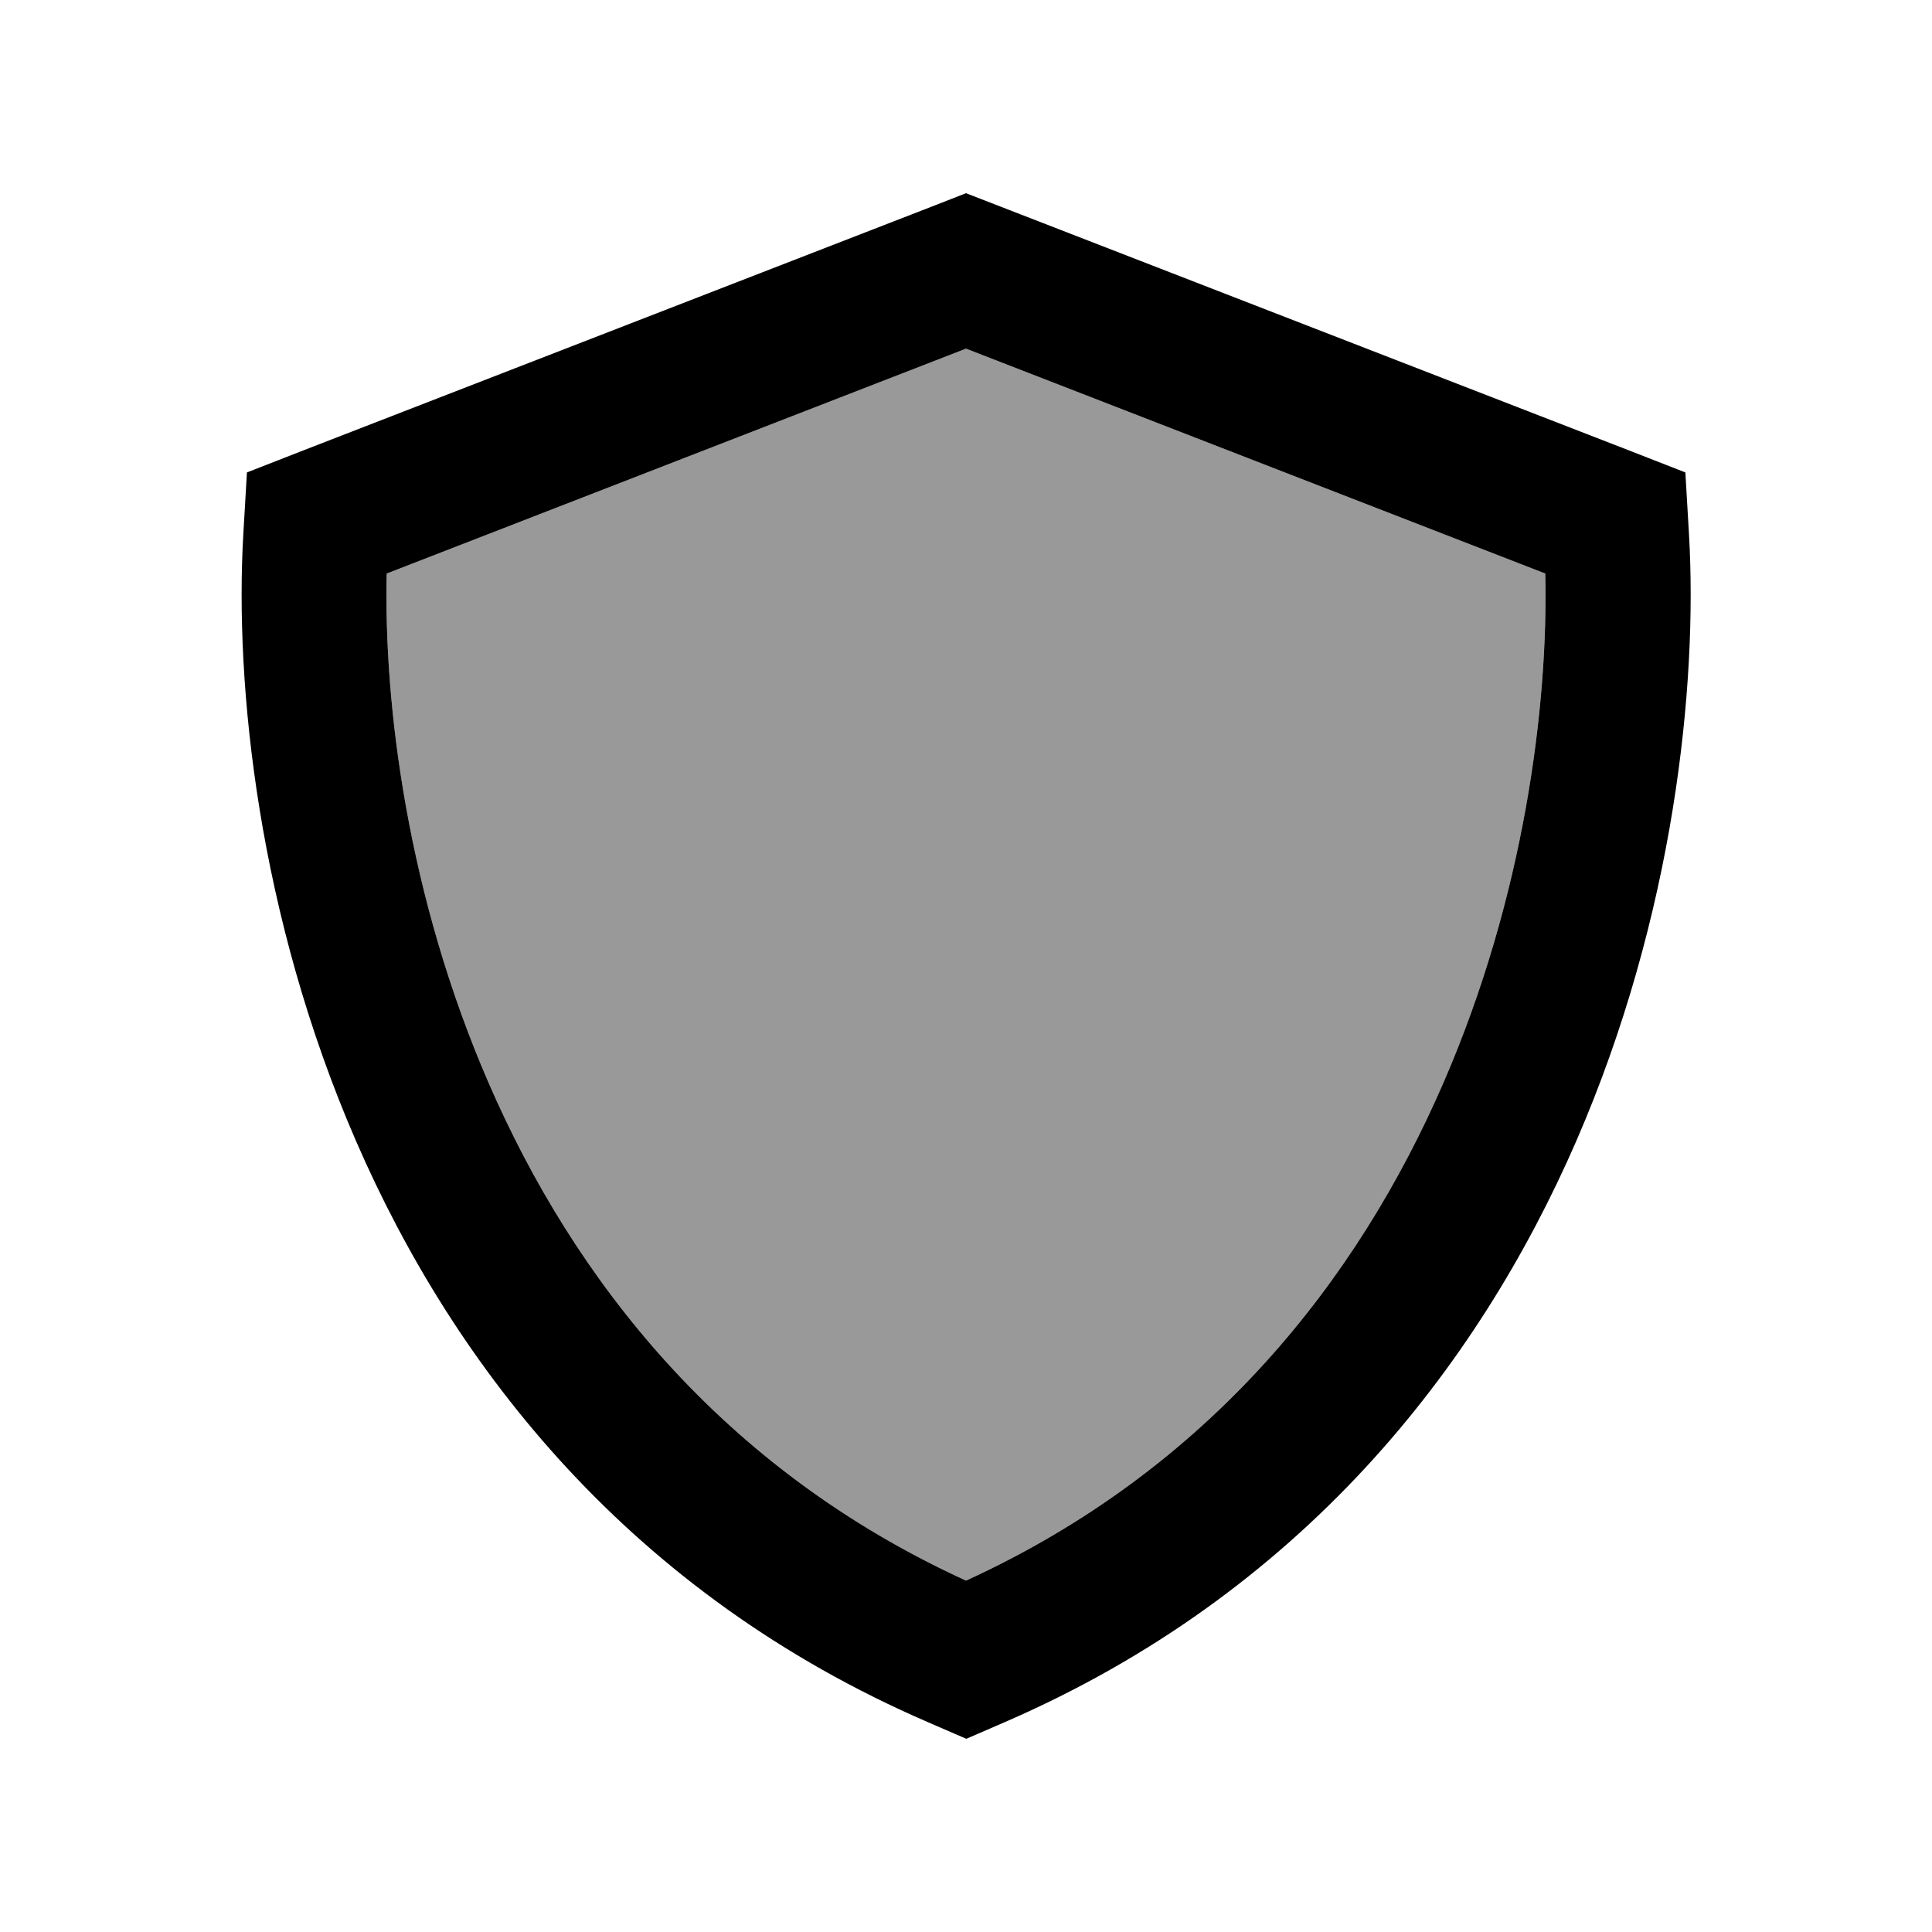
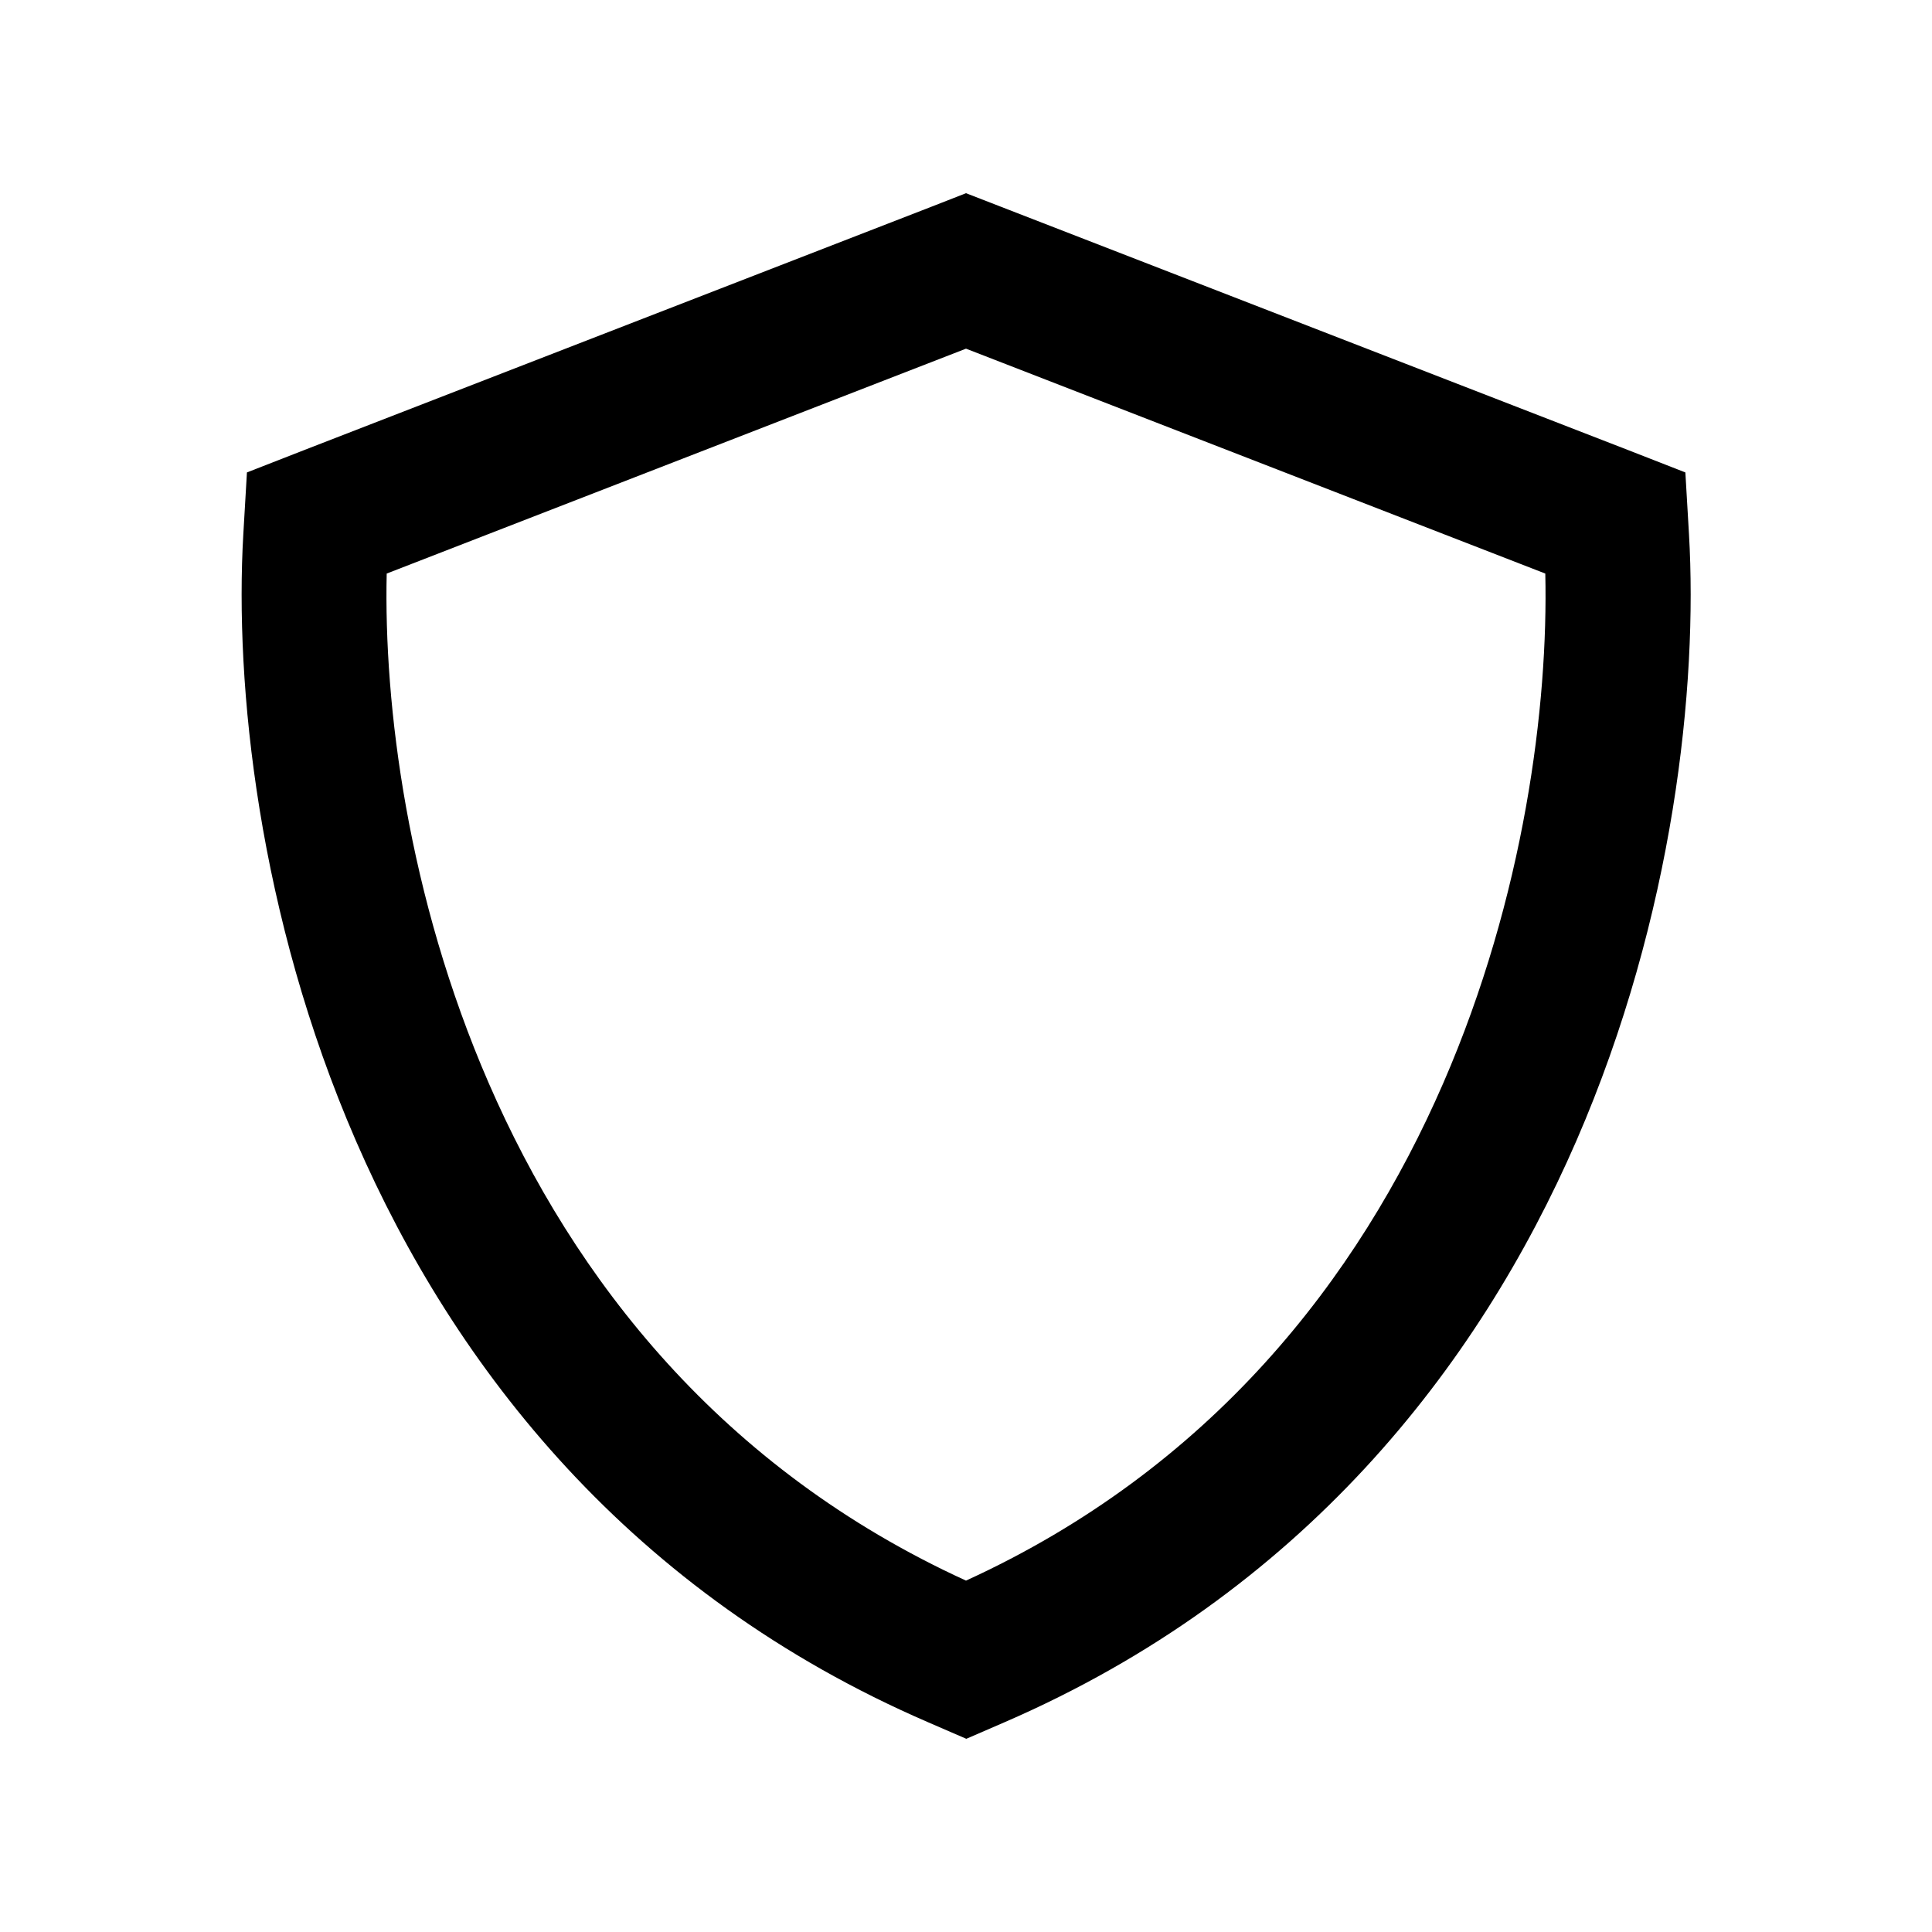
<svg xmlns="http://www.w3.org/2000/svg" viewBox="0 0 640 640">
-   <path opacity=".4" fill="currentColor" d="M128.1 190C127.1 233.5 135 296.9 161.9 358.8C190.1 423.7 238.9 486.5 320 523.6C401.1 486.5 449.9 423.7 478.1 358.8C505 296.9 512.9 233.5 511.9 190L320 115.5L128.1 190z" />
-   <path fill="currentColor" d="M320 115.5L128.1 190C127.1 233.5 135 296.9 161.9 358.8C190.1 423.7 238.9 486.5 320 523.6C401.1 486.5 449.9 423.7 478.1 358.8C505 296.9 512.9 233.5 511.9 190L320 115.5zM558.3 156.5L559.5 177C562.4 227 554.6 303.3 522.2 377.9C489.5 453.1 431.1 527.9 332.8 570.5L320.1 576L307.4 570.5C208.9 527.9 150.6 453.2 117.9 377.9C85.5 303.3 77.7 226.9 80.6 177L81.8 156.5L101 149L308.5 68.5L320 64L331.6 68.5L539.1 149L558.3 156.5z" />
+   <path fill="currentColor" d="M320 115.5L128.1 190C127.1 233.5 135 296.9 161.9 358.8C190.1 423.7 238.9 486.5 320 523.6C401.1 486.5 449.9 423.7 478.1 358.8C505 296.9 512.9 233.5 511.9 190L320 115.5zM558.3 156.5L559.5 177C562.4 227 554.6 303.3 522.2 377.9C489.5 453.1 431.1 527.9 332.8 570.5L320.1 576L307.4 570.5C208.9 527.9 150.6 453.2 117.9 377.9C85.5 303.3 77.7 226.9 80.6 177L81.8 156.5L101 149L308.5 68.5L320 64L331.6 68.5L539.1 149z" />
</svg>